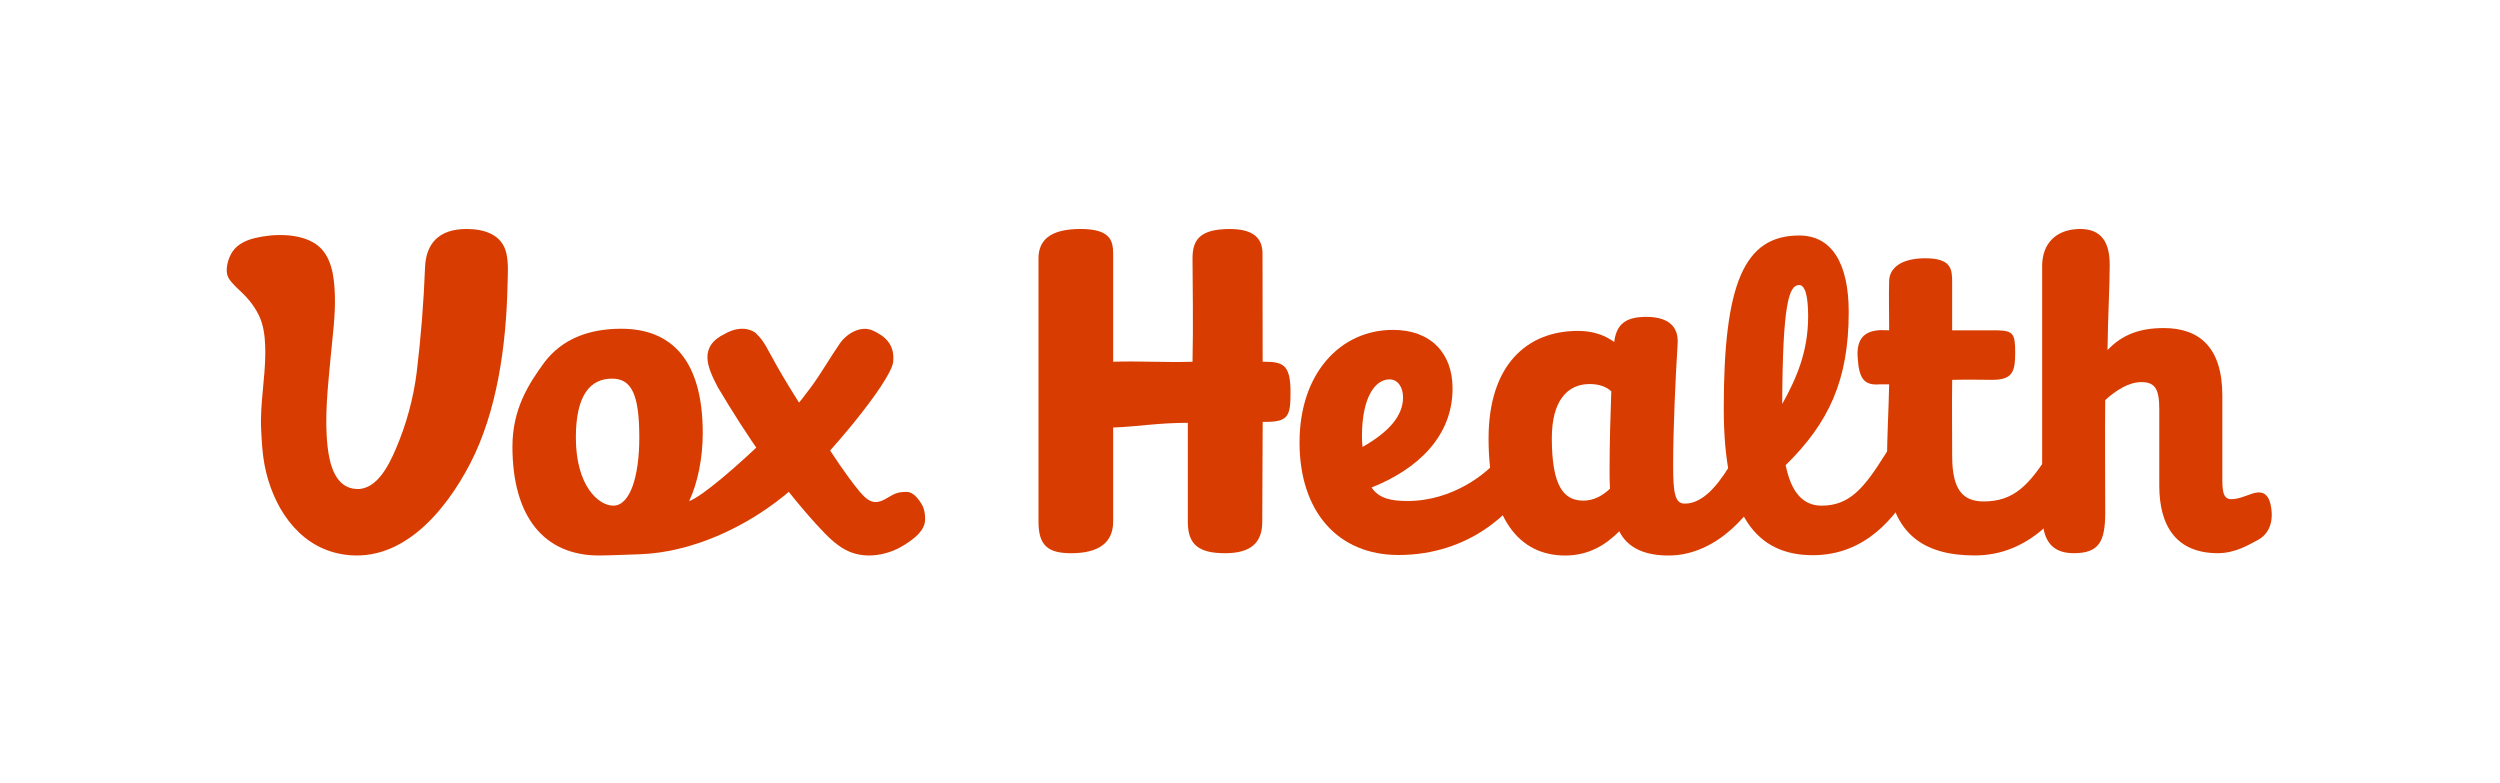
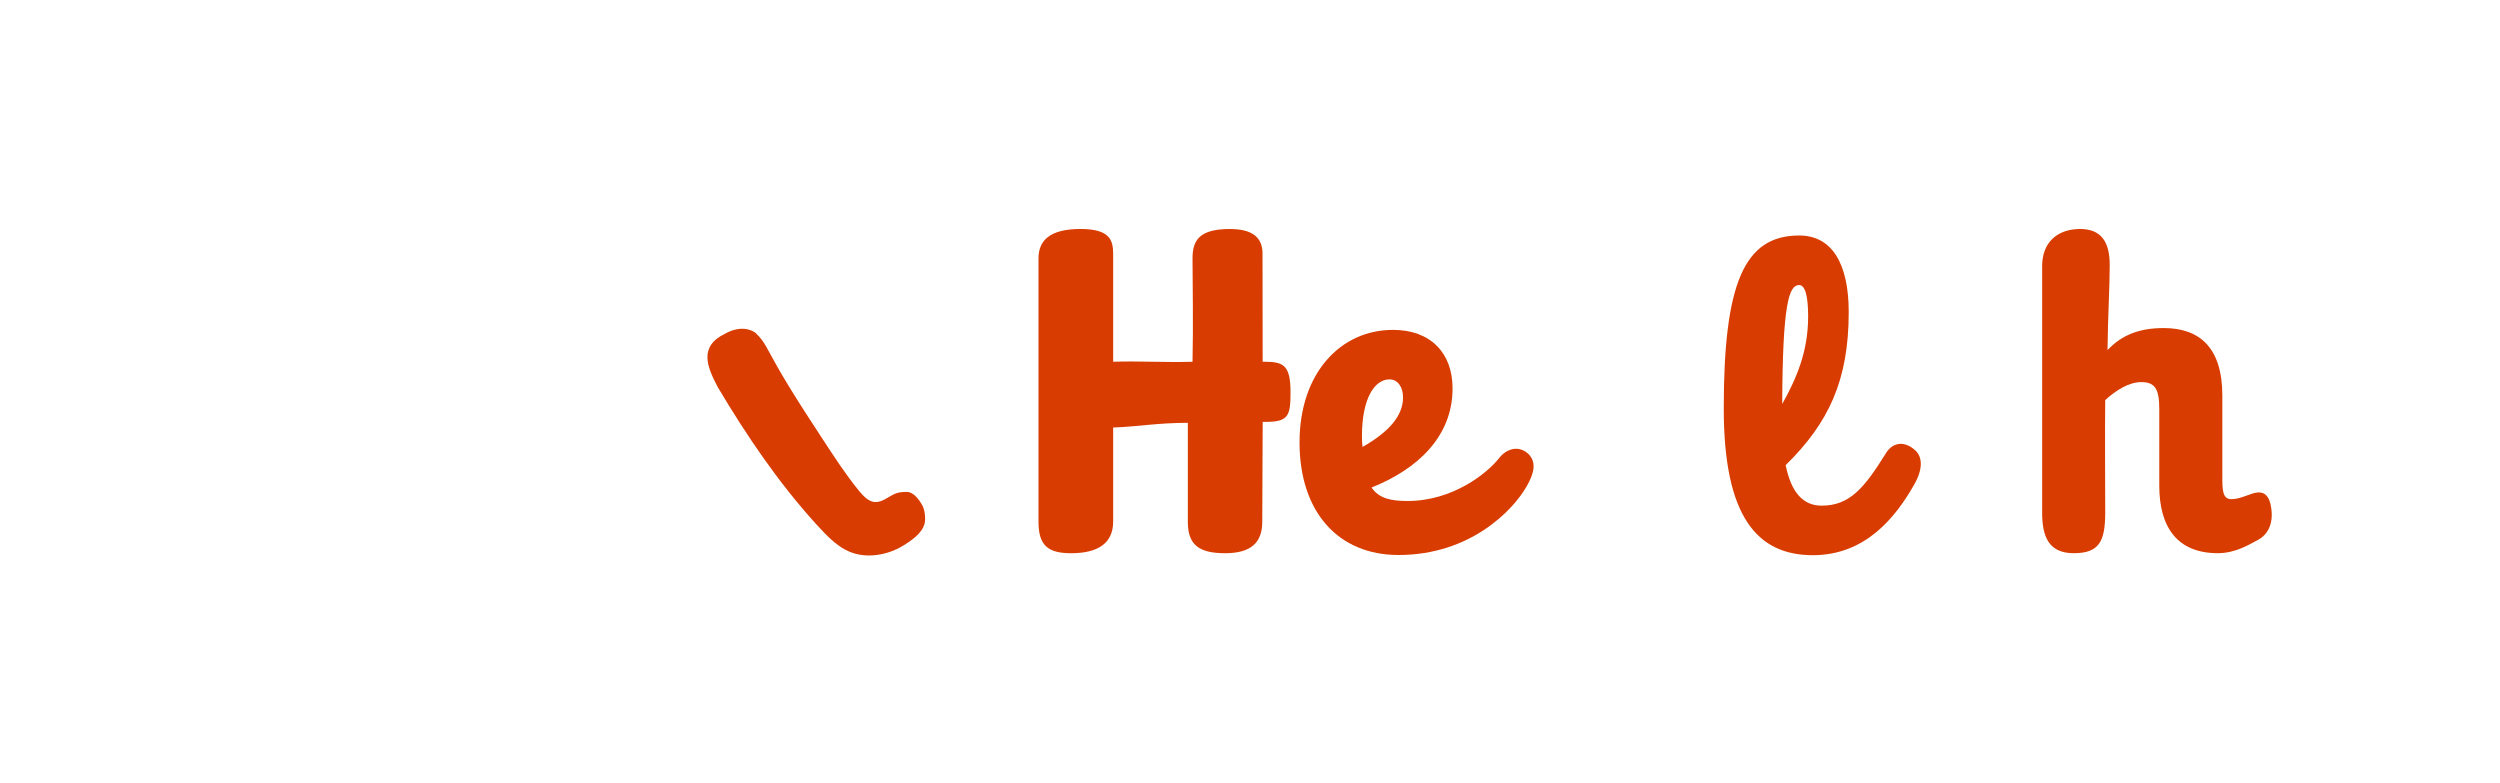
<svg xmlns="http://www.w3.org/2000/svg" width="980" height="307" viewBox="0 0 980 307" fill="none">
-   <path d="M132.934 217.032C116.311 213.615 106.781 198.068 103.74 182.468C102.844 177.864 102.631 173.295 102.383 168.63C101.842 158.475 103.997 148.364 103.997 138.209C103.997 134.34 103.766 130.4 102.667 126.664C101.426 122.44 98.482 118.297 95.388 115.242C93.5 113.383 91.212 111.488 89.767 109.257C87.843 106.3 89.368 101.077 91.301 98.394C93.34 95.561 96.647 94.126 99.945 93.321C107.224 91.55 117.464 91.32 123.865 95.72C130.062 99.988 131.019 108.54 131.259 115.437C131.551 123.76 130.337 132.038 129.583 140.307C128.528 151.843 127.118 163.725 128.439 175.305C129.22 182.114 131.507 191.463 139.938 191.702C147.811 191.923 152.501 182.131 155.099 176.129C159.23 166.576 162.138 155.969 163.379 145.681C165.011 132.117 166.092 118.483 166.615 104.831C166.979 95.552 171.926 89.762 182.902 89.762C189.79 89.762 196.839 91.887 198.505 99.324C199.418 103.405 199.028 107.974 198.94 112.117C198.452 134.959 194.941 161.29 184.258 181.813C174.506 200.565 156.872 221.964 132.926 217.041L132.934 217.032Z" fill="#D93C00" />
  <path d="M342.782 196.772C343.208 196.826 343.644 196.808 344.115 196.737C345.608 196.488 346.932 195.724 348.23 194.95C350.675 193.51 351.866 192.826 355.457 192.826C358.15 192.826 360.434 195.981 361.643 198.301C362.416 199.786 362.647 201.741 362.647 203.519C362.647 207.972 358.541 210.994 354.719 213.483C349.252 217.029 341.866 218.789 335.448 217.101C329.013 215.412 324.4 210.292 320.045 205.59C305.147 189.199 292.614 170.684 281.37 151.778C277.255 143.903 273.682 135.814 284.375 130.73C288.055 128.677 292.526 127.957 296.143 130.464C298.25 132.526 299.112 133.708 300.294 135.779C303.121 140.996 306.045 146.241 309.192 151.352C313.378 158.231 317.805 164.969 322.151 171.644C326.791 178.702 331.369 185.848 336.728 192.408C338.311 194.257 340.266 196.523 342.782 196.79V196.772Z" fill="#D93C00" />
-   <path d="M342.178 129.587C337.644 127.489 332.089 130.494 329.174 134.707C325.263 140.36 321.947 146.28 317.858 151.826C313.236 158.102 308.214 164.11 302.632 169.568C289.131 182.759 275.122 194.696 270.145 196.438C273.469 189.416 275.478 179.621 275.478 169.764C275.478 141.347 263.398 128.867 243.506 128.867C230.733 128.867 220.449 132.92 213.542 141.845C207.116 150.591 200.876 160.386 200.876 175.097C200.876 202.5 213.24 217.753 234.804 217.753C238.128 217.753 248.732 217.344 251.061 217.255C269.851 216.58 292.446 207.602 311.094 191.203C324.187 179.577 348.382 150.626 350.08 142.2C350.968 135.089 346.933 131.783 342.178 129.578V129.587ZM240.412 198.216C234.617 198.216 225.737 190.43 225.737 171.541C225.737 154.671 231.488 148.422 239.95 148.422C247.745 148.422 250.608 155 250.608 171.541C250.608 186.581 247.052 198.216 240.412 198.216Z" fill="#D93C00" />
  <path d="M436.357 141.803C446.203 141.447 457.458 142.159 467.469 141.803C467.812 126.145 467.469 112.42 467.469 101.287C467.469 94.157 470.175 89.772 482.104 89.772C491.085 89.772 494.909 93.178 494.909 99.444C494.909 113.208 494.96 127.887 494.96 141.803H495.824C503.255 141.803 505.885 143.353 505.885 153.775C505.885 162.658 505.148 165.2 497.043 165.365H494.972C494.972 178.074 494.807 191.114 494.807 204.522C494.807 212.35 490.78 216.862 480.262 216.862C469.743 216.862 465.627 213.392 465.627 204.522V165.747C453.736 165.747 446.19 167.234 436.357 167.589V204.433C436.357 212.604 430.869 216.862 419.893 216.862C410.747 216.862 407.088 213.825 407.088 204.433V101.274C407.088 94.475 411.28 89.76 423.552 89.76C434.782 89.76 436.357 93.903 436.357 99.431V141.79V141.803Z" fill="#D93C00" />
  <path d="M537.646 191.09C540.618 195.563 545.662 196.389 551.76 196.389C569.545 196.389 582.998 185.434 587.457 179.804C590.582 175.661 595.524 174.505 599.157 177.974C602.46 181.291 601.304 185.599 598.497 190.569C593.047 200.177 576.252 217.562 548.228 217.562C524.497 217.562 509.418 200.609 509.418 173.437C509.418 146.265 525.475 129.312 546.081 129.312C560.754 129.312 569.405 138.335 569.405 152.264C569.405 171.149 555.609 183.973 537.646 191.102V191.09ZM534.114 175.204C544.328 169.396 549.994 163.079 549.994 155.784C549.994 151.641 547.847 148.718 544.696 148.718C538.929 148.718 533.885 155.937 533.885 171.01C533.885 172.497 533.949 173.882 534.114 175.191V175.204Z" fill="#D93C00" />
-   <path d="M618.618 129.712C624.779 129.712 629.277 131.542 632.77 134.058C633.596 127.386 636.95 124.209 645.283 124.209C653.121 124.209 658.127 127.297 657.631 134.796C656.806 147.809 655.865 168.436 655.865 182.454C655.865 193.295 656.59 197.425 660.413 197.425C668.734 197.425 675.074 187.588 679.558 180.078C682.226 175.235 686.393 174.231 690.051 175.731C694.04 177.561 695.374 181.577 692.872 187.906C687.701 200.247 673.257 217.76 654.087 217.76C644.928 217.76 638.08 214.938 634.752 208.266C629.581 213.439 623.001 217.76 613.511 217.76C595.357 217.76 583.518 203.055 583.518 171.868C583.518 143.183 598.444 129.712 618.593 129.712H618.605H618.618ZM620.613 196.256C624.779 196.256 628.273 194.261 631.106 191.579C630.953 189.253 630.953 186.737 630.953 184.081C630.953 173.736 631.284 162.895 631.627 153.389C629.632 151.559 626.787 150.542 623.141 150.542C614.324 150.542 608.315 157.214 608.315 171.728C608.315 190.575 612.978 196.243 620.651 196.243H620.613V196.256Z" fill="#D93C00" />
  <path d="M699.975 182.331C702.147 193.006 706.772 198.217 714.089 198.217C725.078 198.217 730.782 191.278 739.115 177.934C742.113 172.761 746.954 173.257 750.269 176.104C753.763 178.772 753.941 183.78 750.269 190.122C742.952 202.97 731.125 217.636 710.646 217.636C688.656 217.636 675.711 202.322 675.711 160.128C675.711 111.25 683.638 92.314 705.285 92.314C718.116 92.314 724.697 103.307 724.697 122.319C724.697 149.161 716.808 165.809 699.988 182.331H699.975ZM698.628 158.362C704.129 148.525 708.791 137.939 708.791 124.086C708.791 115.914 707.585 111.733 705.26 111.733C701.258 111.733 698.781 119.002 698.628 158.362Z" fill="#D93C00" />
-   <path d="M781.136 148.902C777.465 148.902 771.418 148.724 765.257 148.902C765.104 158.078 765.257 169.236 765.257 178.908C765.257 192.404 769.779 196.56 777.605 196.56C789.267 196.56 795.339 190.384 803.495 177.37C806.989 171.867 811.816 172.197 815.157 174.701C818.485 177.37 818.828 182.542 815.487 188.719C808.5 201.059 795.733 217.733 774.073 217.733C754.751 217.733 739.697 209.892 739.697 181.373C739.697 171.524 740.37 160.505 740.548 150.656H737.016C731.02 151.151 728.708 148.902 728.2 140.069C727.704 132.723 730.969 129.978 736.14 129.482C737.143 129.33 738.782 129.482 740.548 129.482C740.548 121.539 740.37 115.414 740.548 110.063C740.7 104.891 745.502 101.243 754.662 101.243C765.155 101.243 765.244 105.653 765.244 110.953V129.482H782.89C789.229 129.66 789.953 130.804 789.953 138.302C789.953 145.305 789.127 148.889 781.136 148.889V148.902Z" fill="#D93C00" />
  <path d="M871.156 186.844C871.156 192.017 871.194 195.664 874.688 195.664C877.356 195.664 879.731 194.571 881.751 193.898C884.749 192.728 888.7 191.813 890.034 197.66C891.698 205.005 888.942 209.542 885.283 211.55C881.789 213.393 876.403 216.85 869.391 216.85C853.549 216.85 846.435 206.721 846.435 190.377V160.371C846.435 152.365 844.707 149.785 839.372 149.785C834.531 149.785 829.412 153 825.245 156.838C825.093 171.009 825.245 185.116 825.245 200.964C825.245 212.478 822.704 216.85 812.884 216.85C803.064 216.85 800.523 210.305 800.523 200.964V103.893C800.676 95.391 805.973 90.104 814.65 89.773C823.987 89.443 827.011 95.213 827.011 103.893C827.011 112.573 826.299 123.554 826.147 137.228C831.978 131.052 839.041 128.599 848.201 128.599C862.2 128.599 871.156 136.224 871.156 155.072V186.844Z" fill="#D93C00" />
</svg>